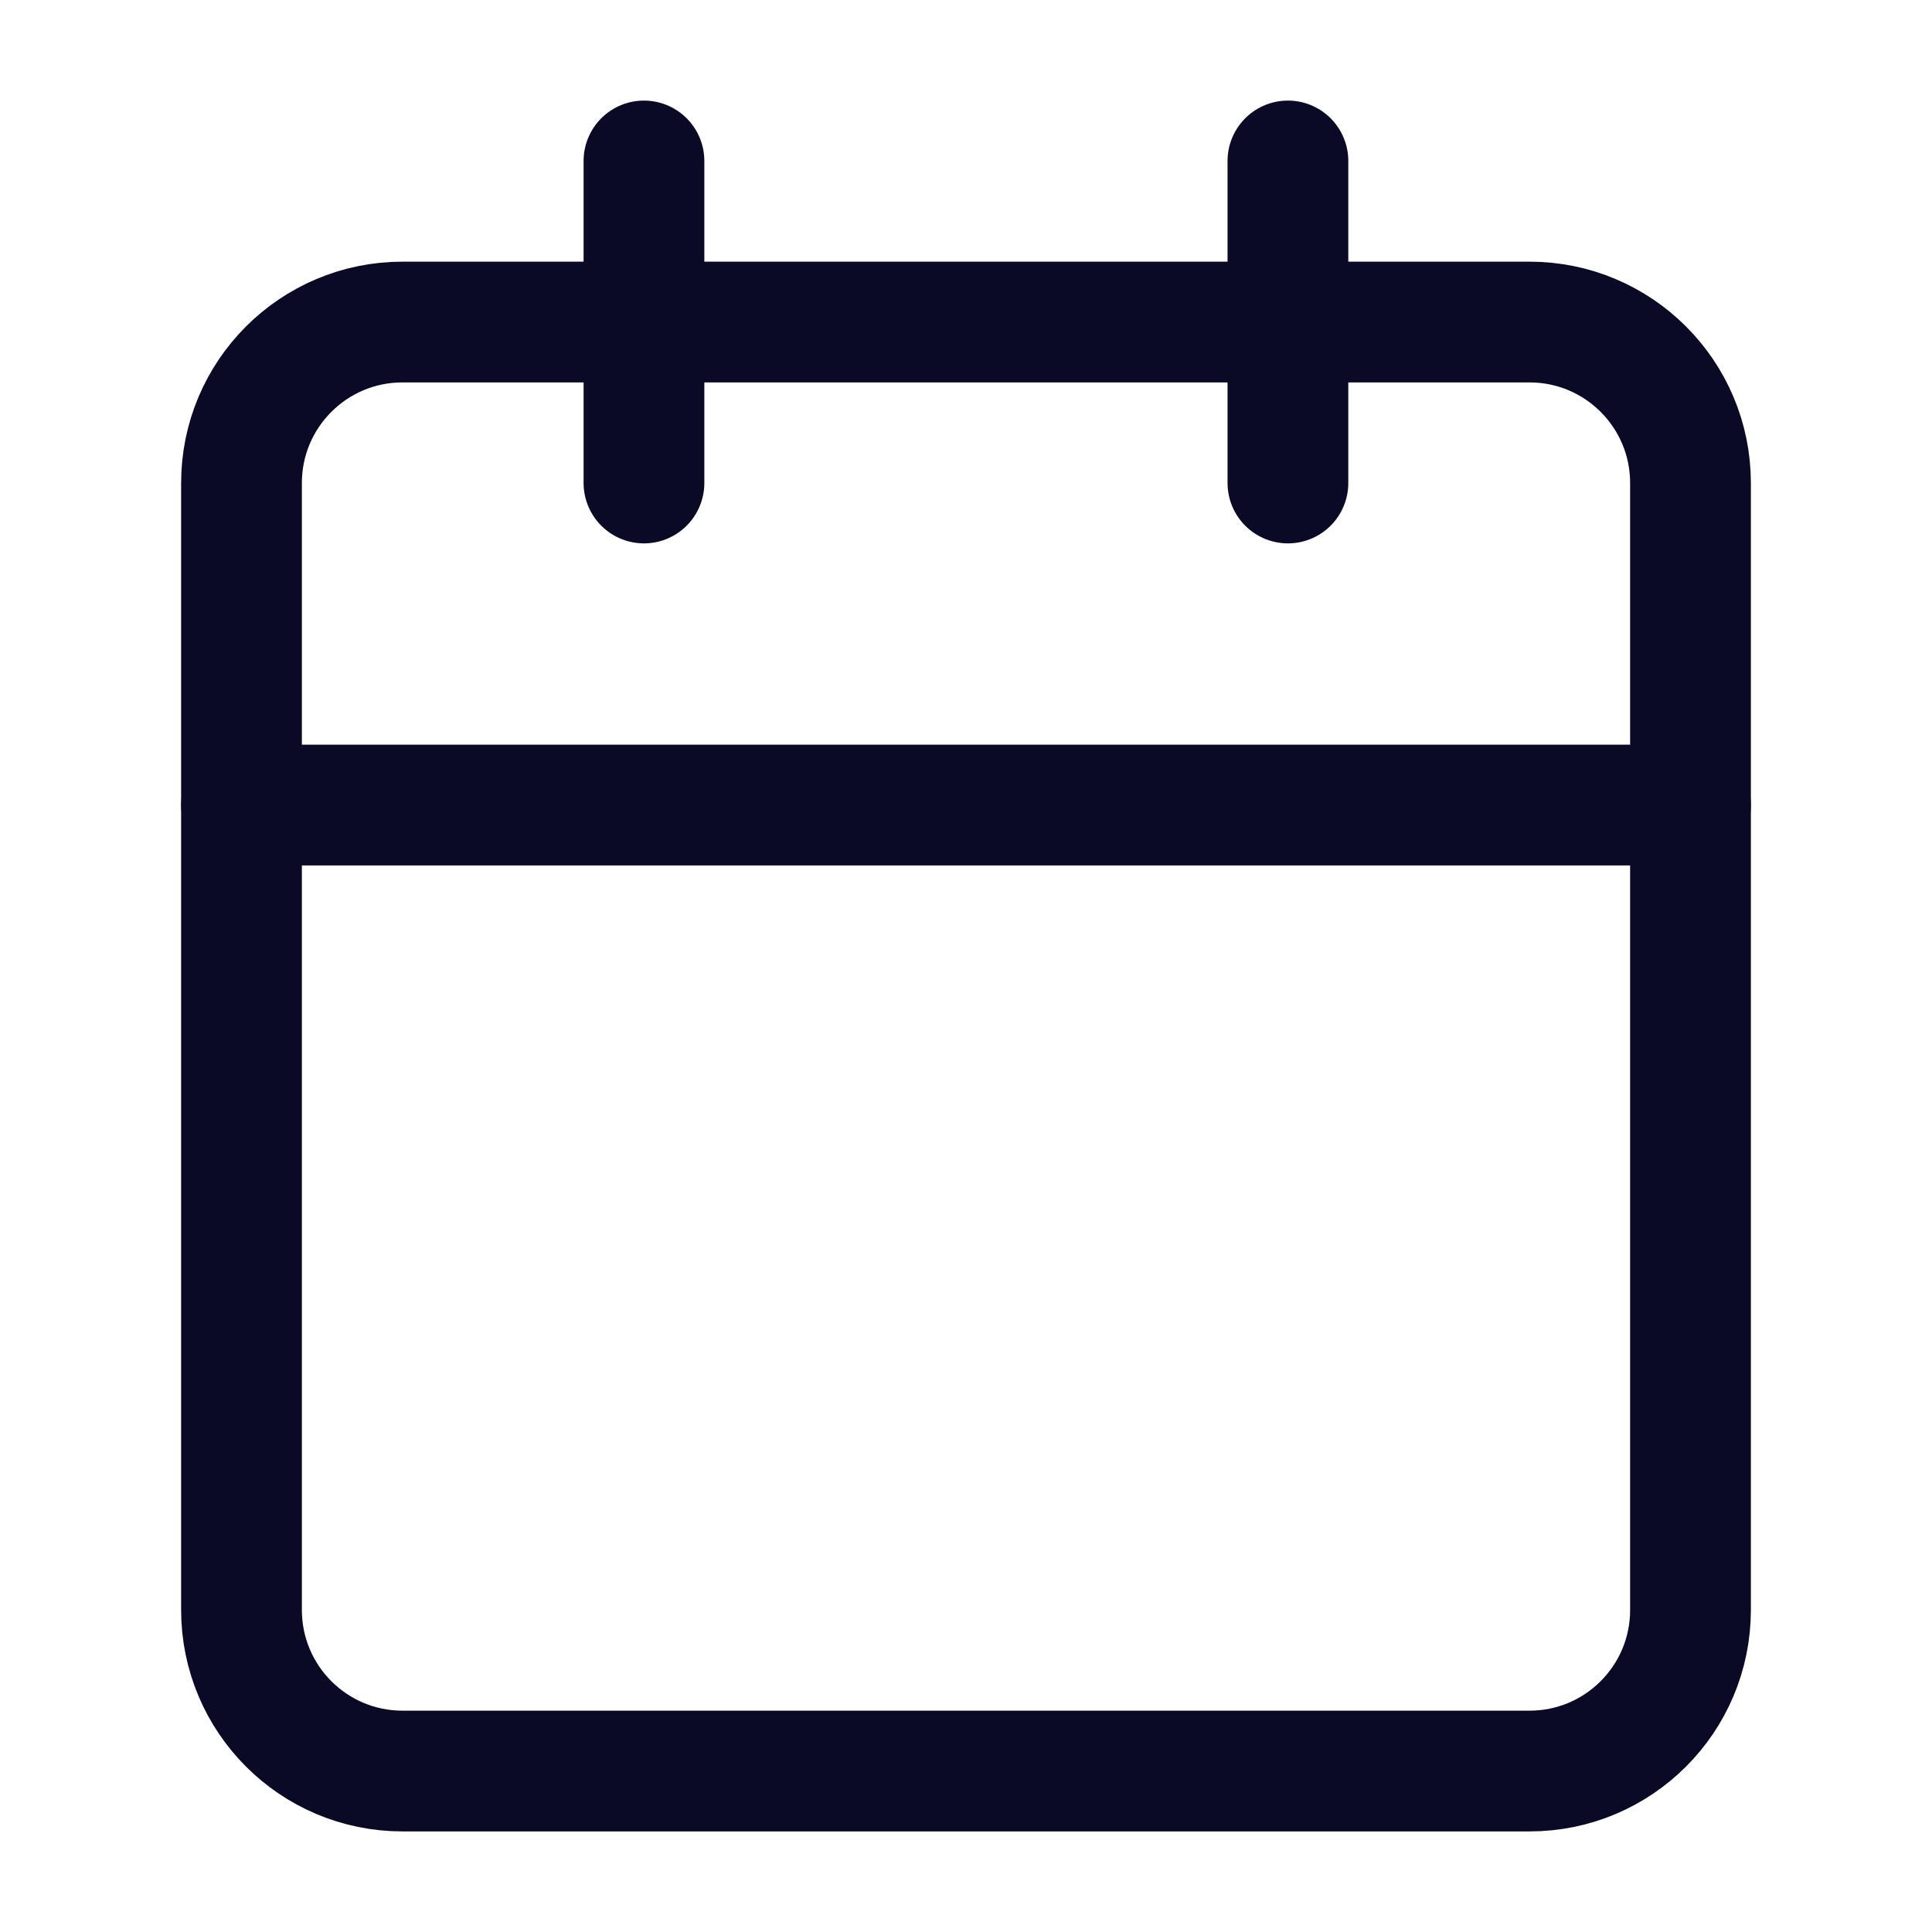
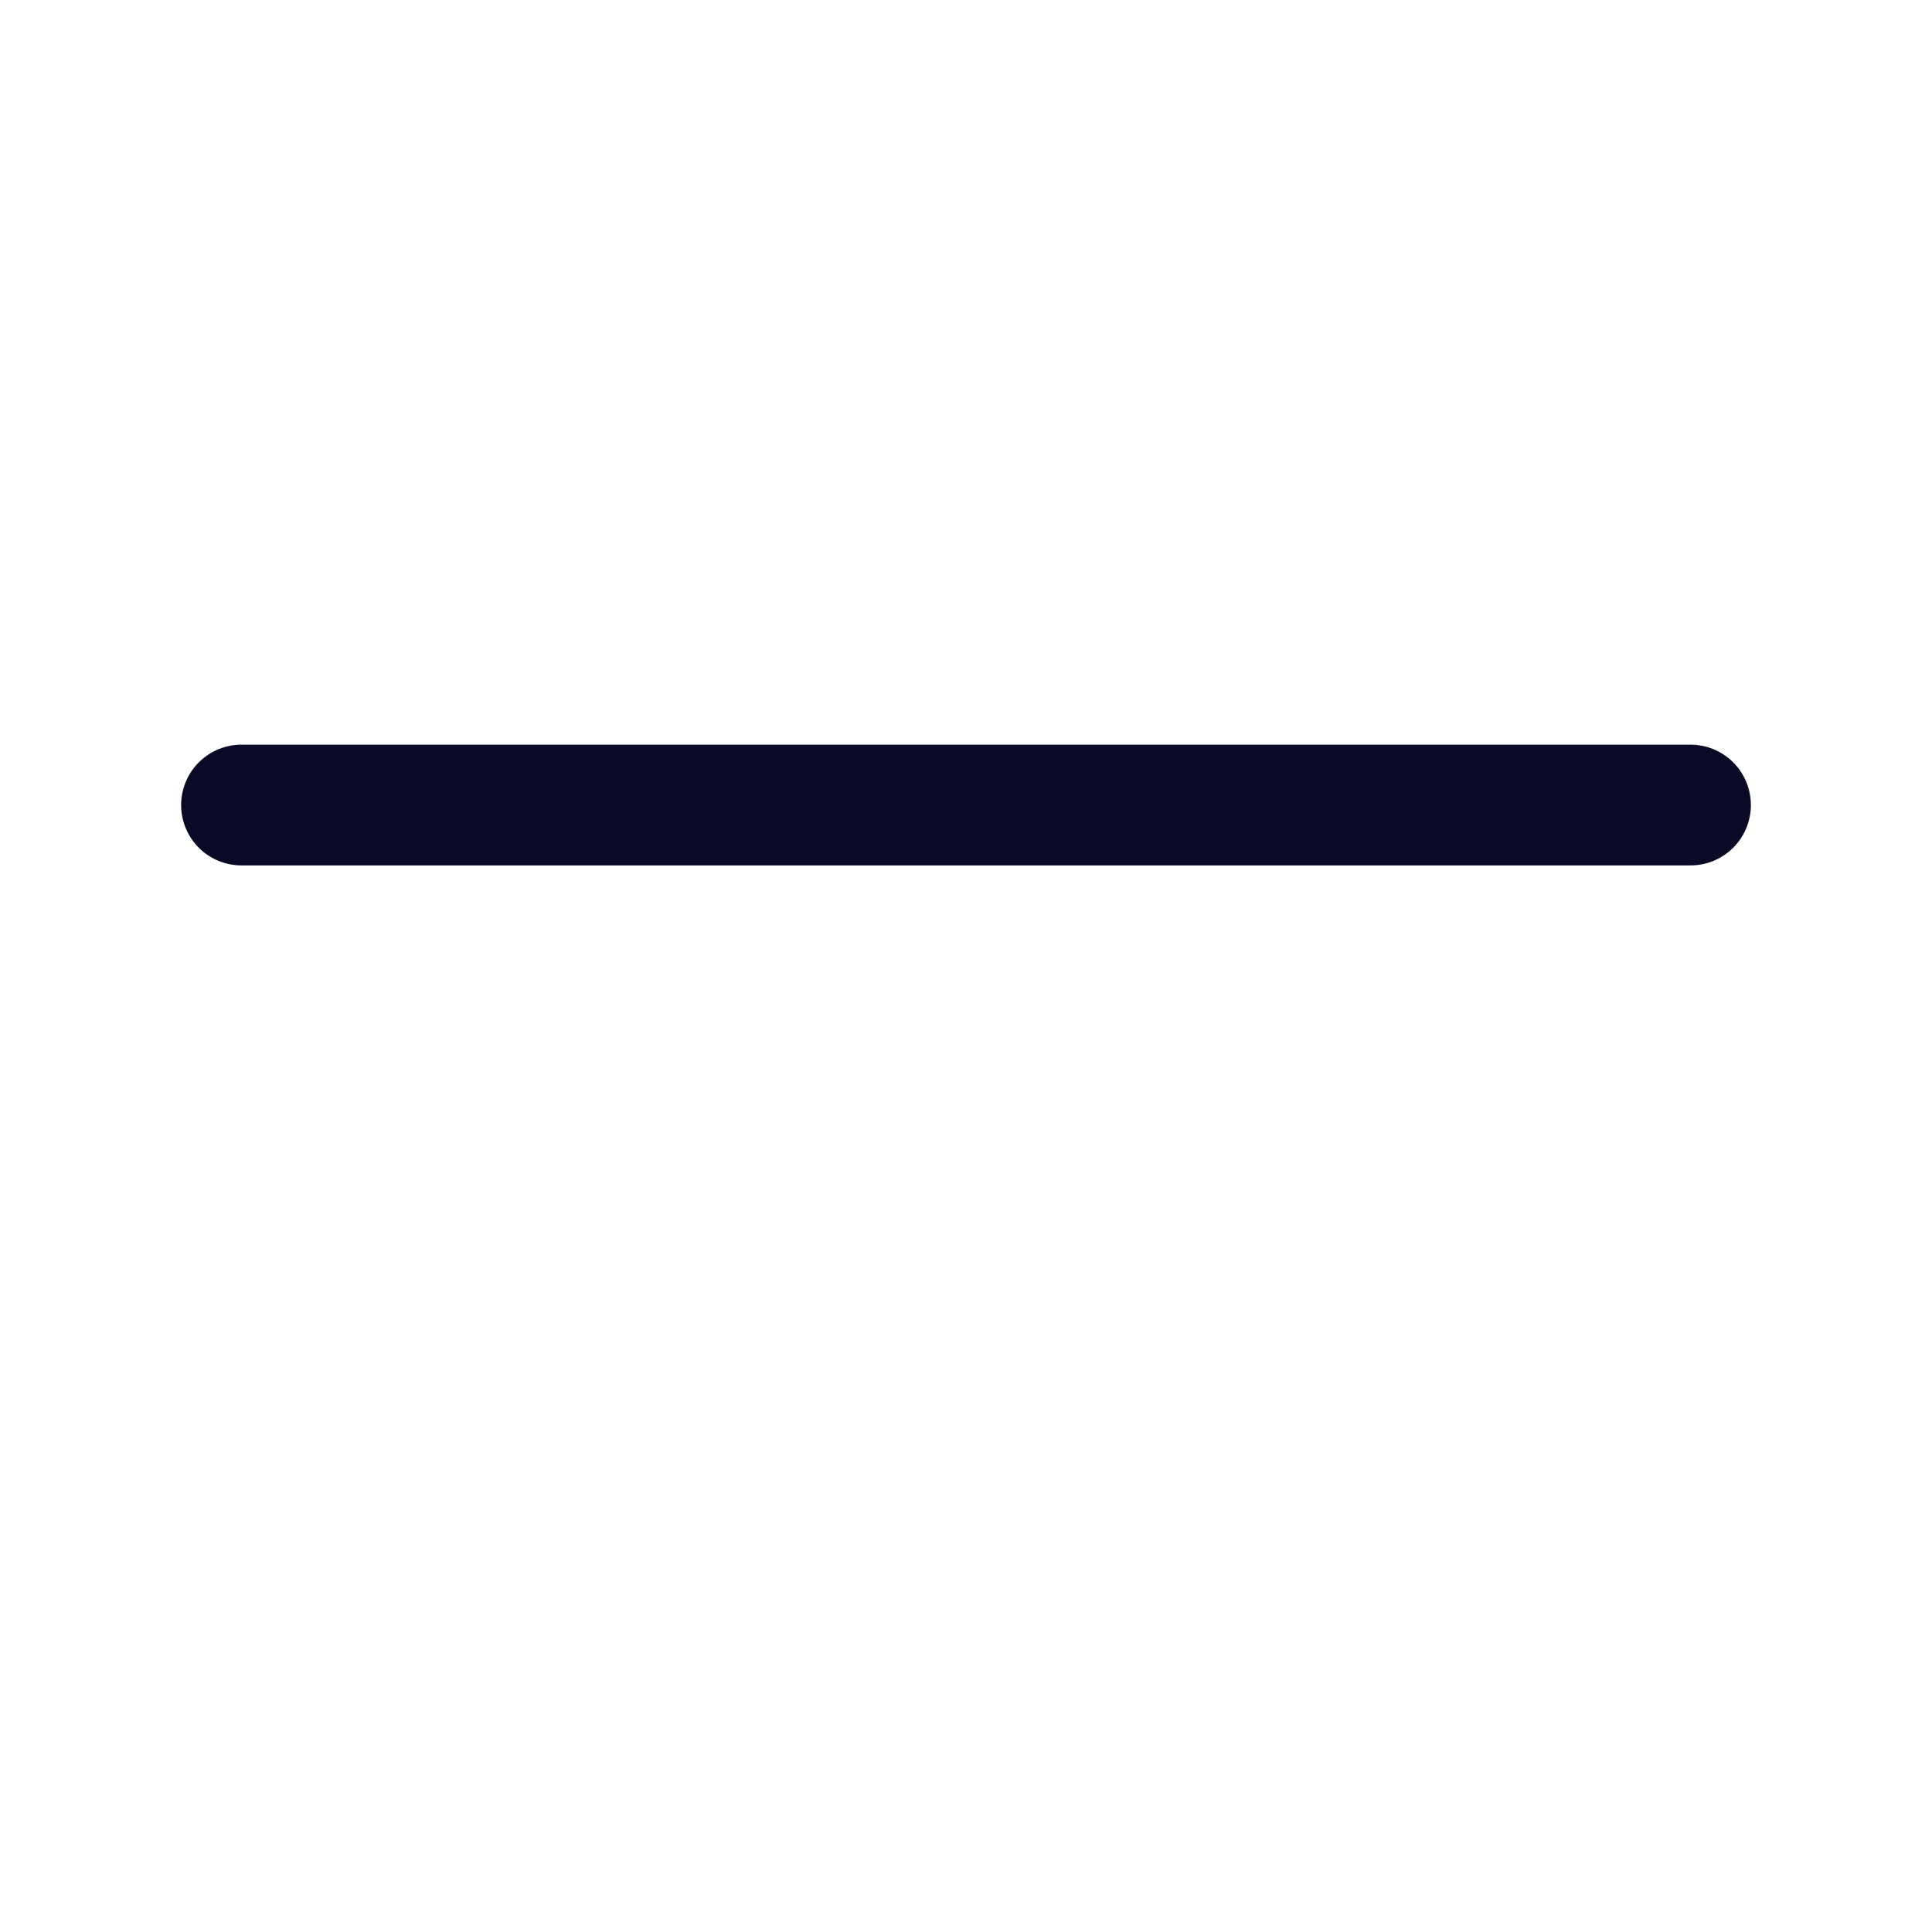
<svg xmlns="http://www.w3.org/2000/svg" width="16" height="16" viewBox="0 0 16 16" fill="none">
-   <path d="M12.667 2.667H3.333C2.597 2.667 2 3.264 2 4V13.333C2 14.07 2.597 14.667 3.333 14.667H12.667C13.403 14.667 14 14.07 14 13.333V4C14 3.264 13.403 2.667 12.667 2.667Z" stroke="#0A0926" stroke-linecap="round" stroke-linejoin="round" />
  <path d="M2 6.667H14" stroke="#0A0926" stroke-linecap="round" stroke-linejoin="round" />
-   <path d="M10.666 1.333V4" stroke="#0A0926" stroke-linecap="round" stroke-linejoin="round" />
-   <path d="M5.333 1.333V4" stroke="#0A0926" stroke-linecap="round" stroke-linejoin="round" />
</svg>